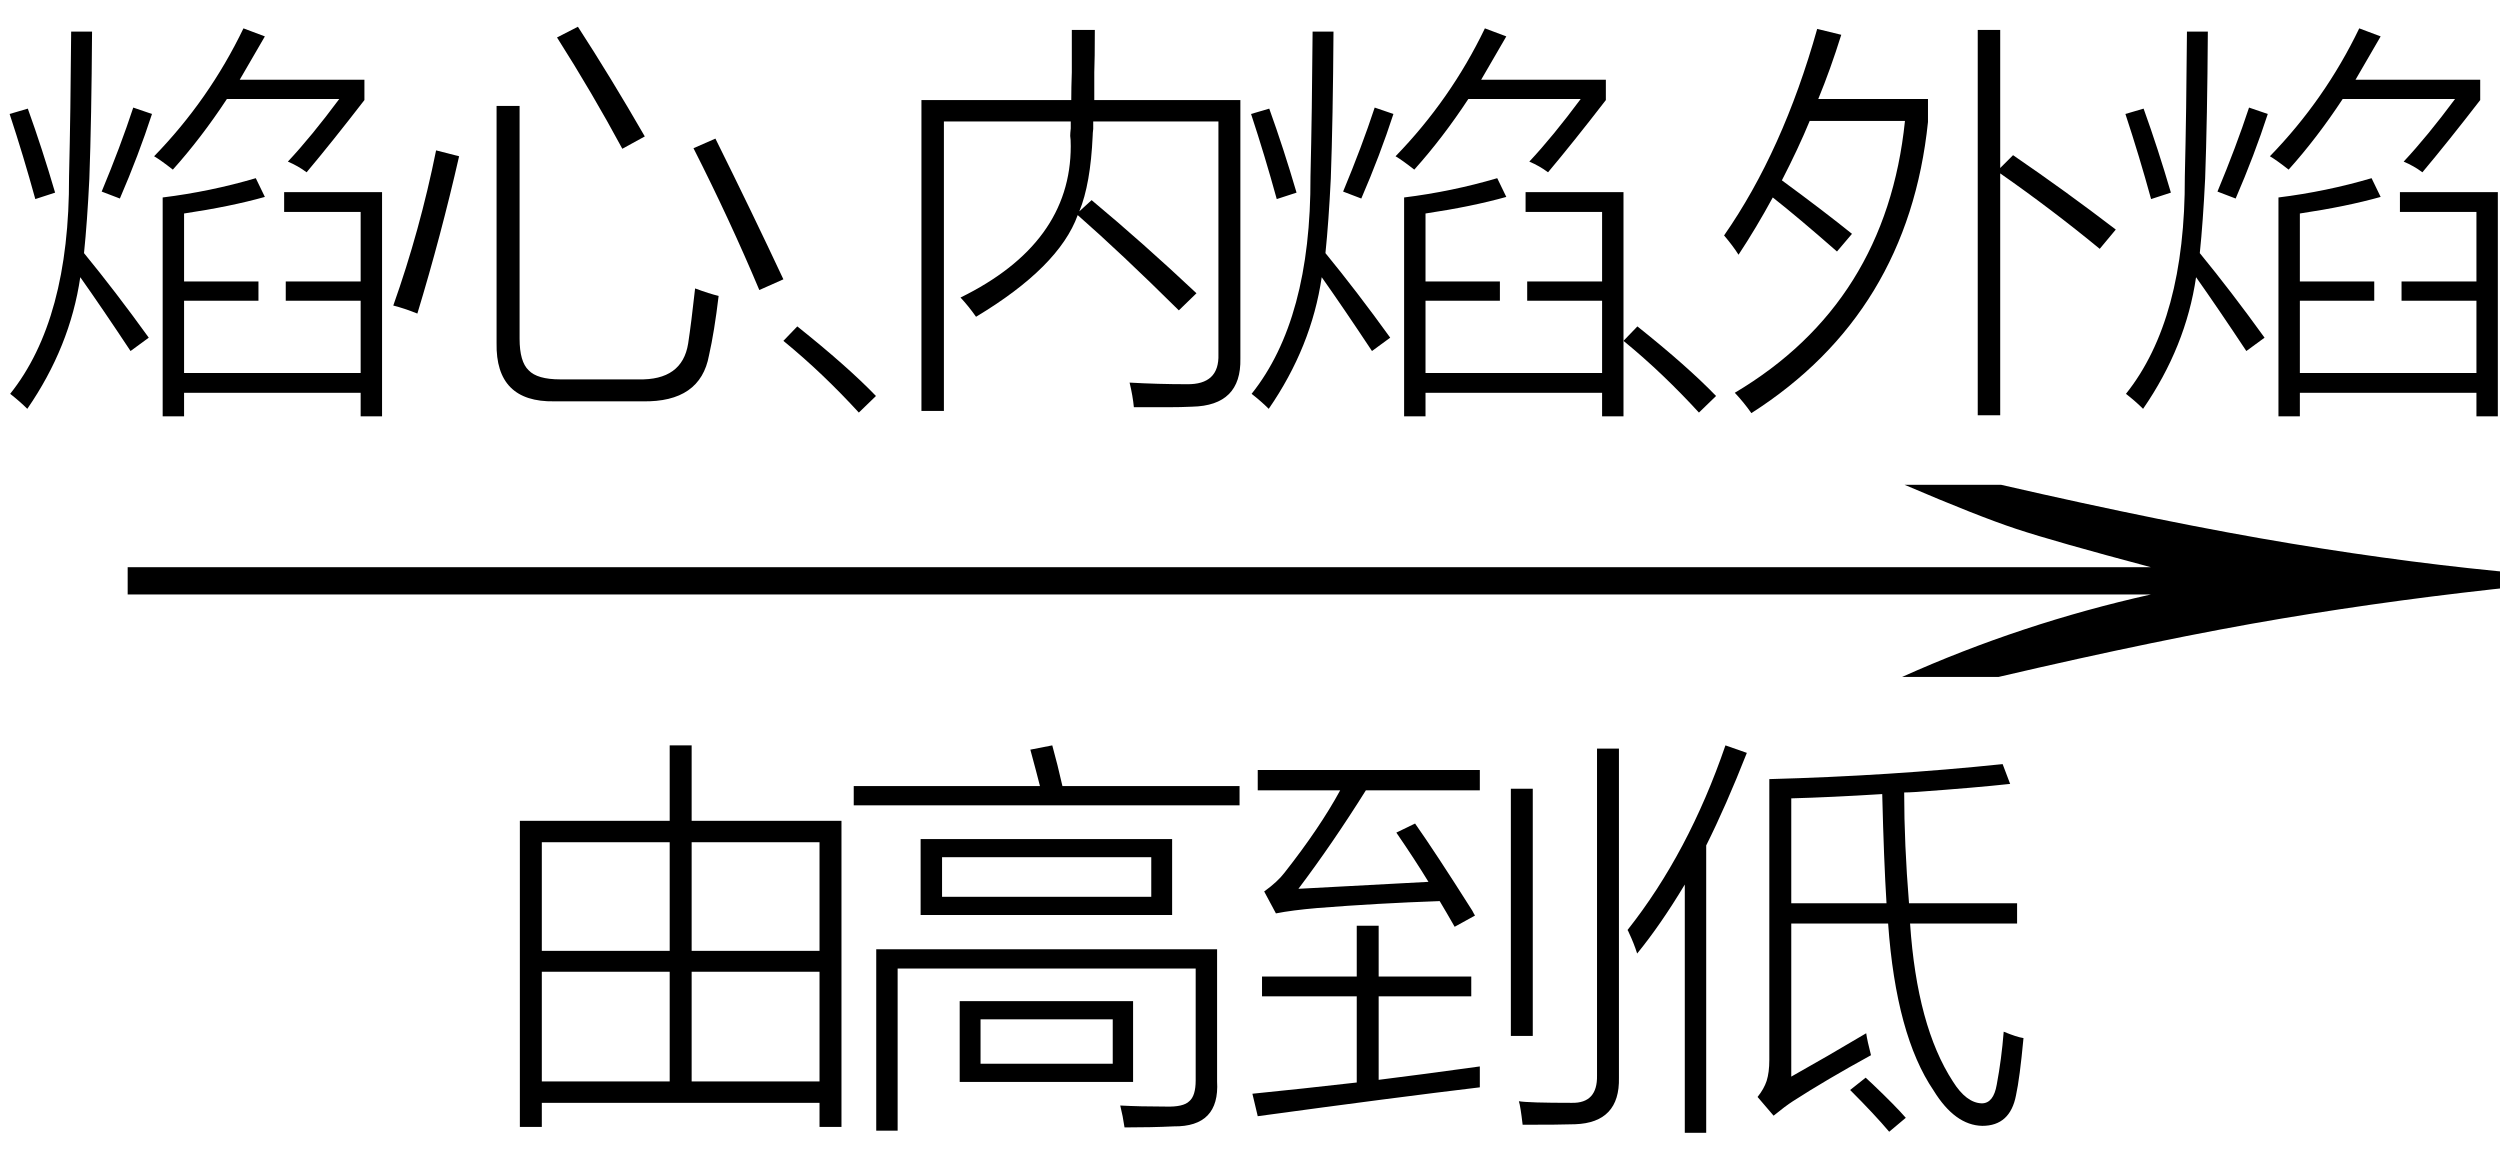
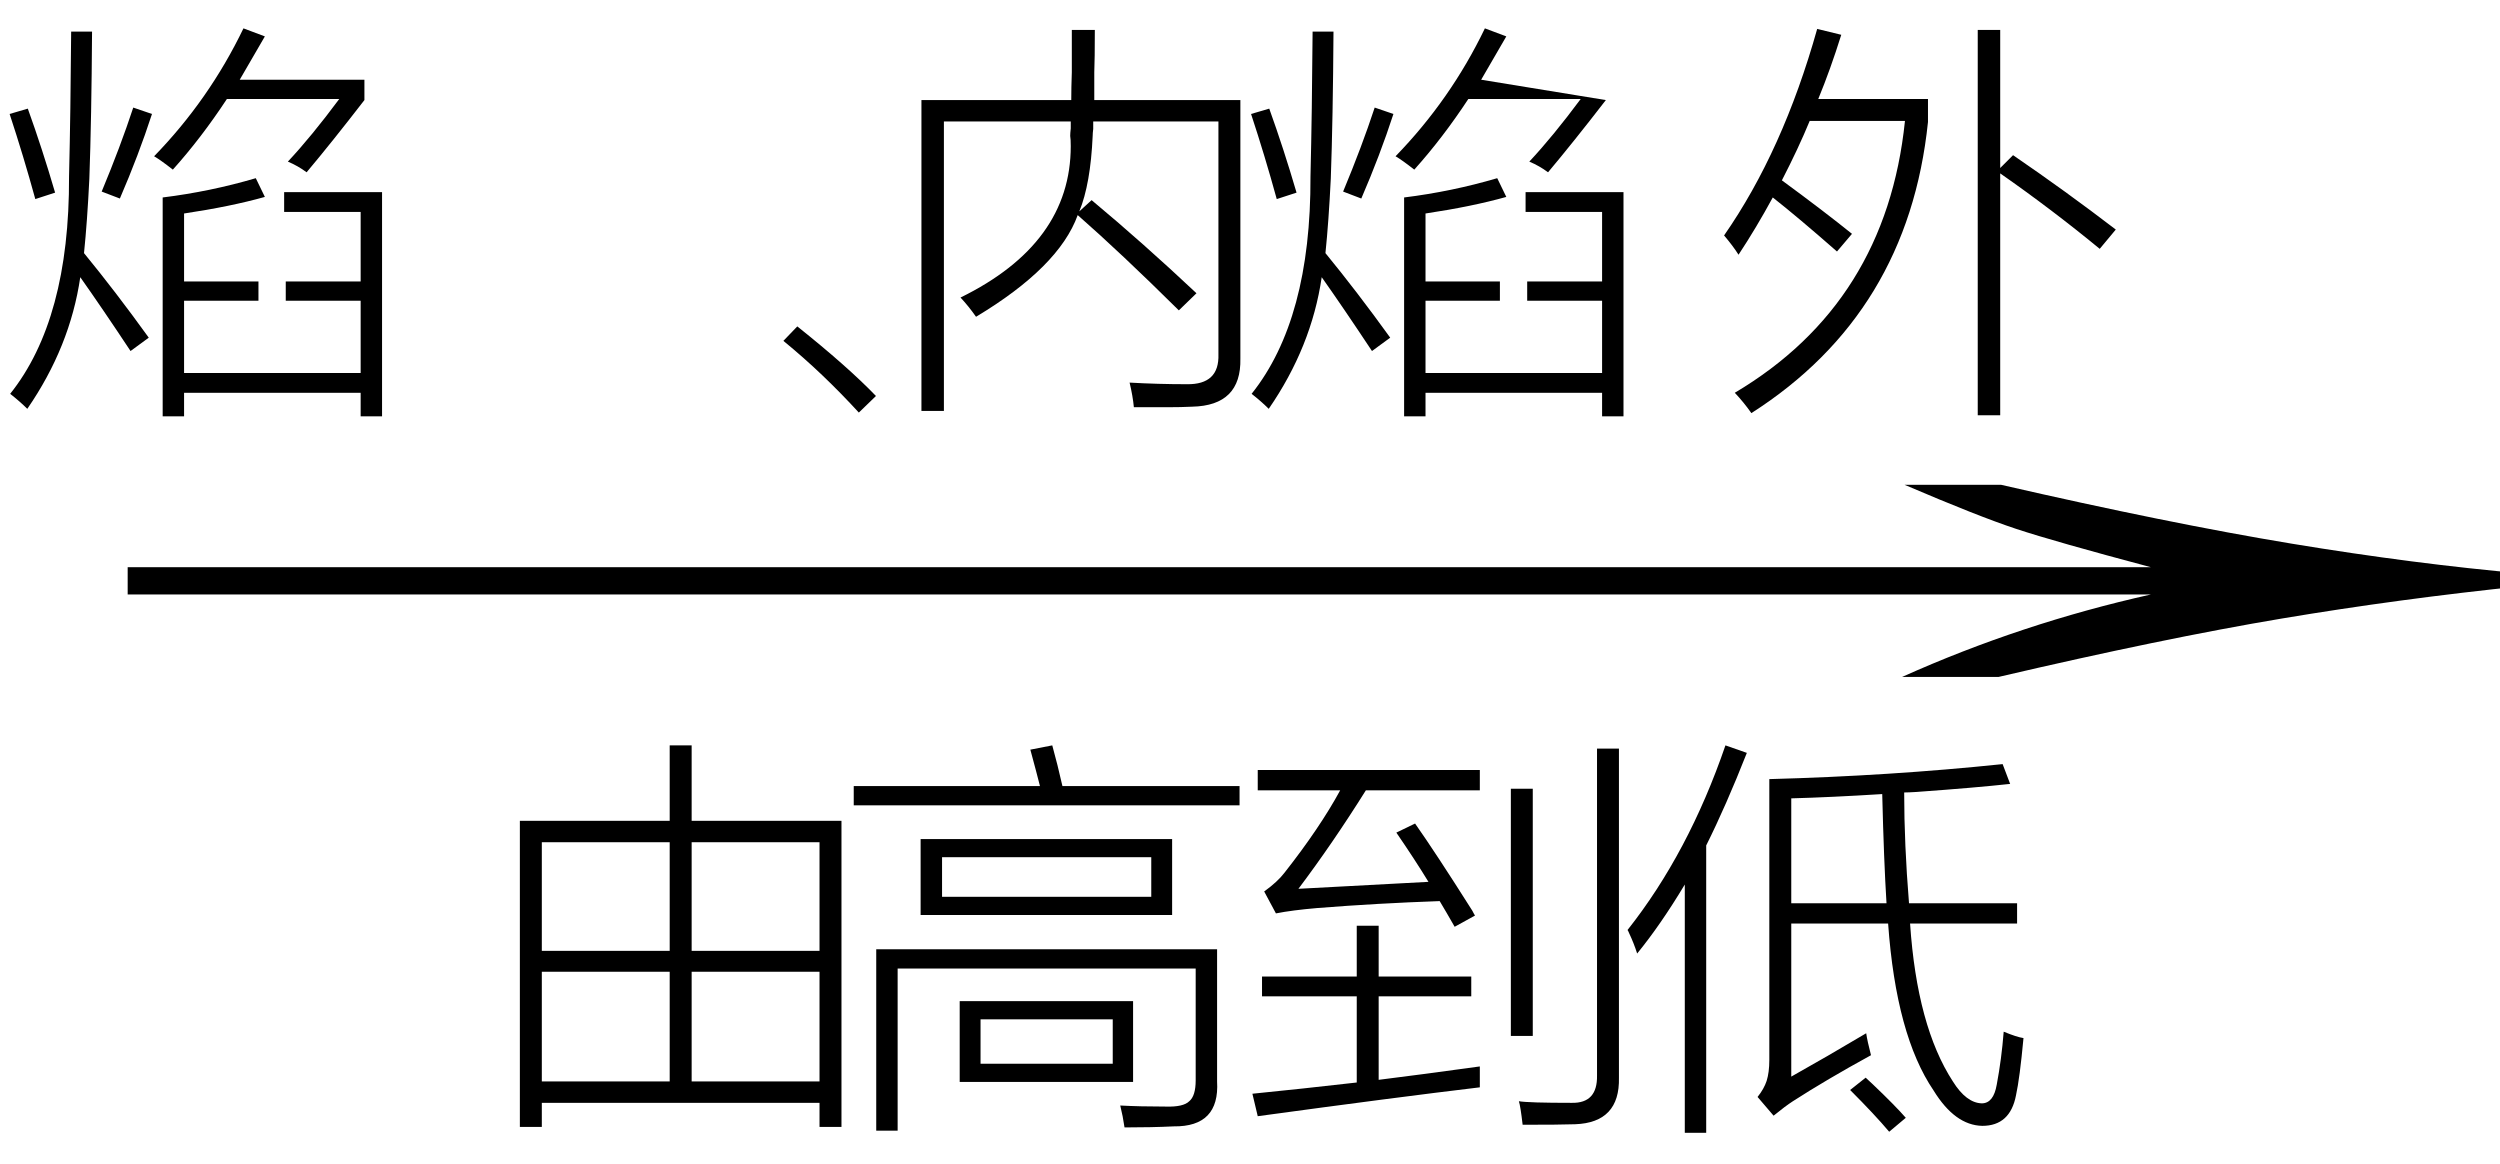
<svg xmlns="http://www.w3.org/2000/svg" stroke-dasharray="none" shape-rendering="auto" font-family="'Dialog'" width="73" text-rendering="auto" fill-opacity="1" contentScriptType="text/ecmascript" color-interpolation="auto" color-rendering="auto" preserveAspectRatio="xMidYMid meet" font-size="12" fill="black" stroke="black" image-rendering="auto" stroke-miterlimit="10" zoomAndPan="magnify" version="1.0" stroke-linecap="square" stroke-linejoin="miter" contentStyleType="text/css" font-style="normal" height="34" stroke-width="1" stroke-dashoffset="0" font-weight="normal" stroke-opacity="1">
  <defs id="genericDefs" />
  <g>
    <g text-rendering="optimizeLegibility" transform="translate(0.763,21) matrix(4.744,0,0,1,0,0)" color-rendering="optimizeQuality" color-interpolation="linearRGB" image-rendering="optimizeQuality">
      <path d="M12.156 -6.844 Q13.188 -5.719 13.945 -5.125 Q14.703 -4.531 15.375 -4.25 L15.375 -3.891 Q14.609 -3.516 13.883 -2.938 Q13.156 -2.359 12.141 -1.234 L11.547 -1.234 Q12.281 -2.797 13.078 -3.641 L0.625 -3.641 L0.625 -4.438 L13.078 -4.438 Q12.484 -5.188 12.25 -5.555 Q12.016 -5.922 11.562 -6.844 L12.156 -6.844 Z" stroke="none" />
    </g>
    <g text-rendering="optimizeLegibility" transform="translate(13.852,31.609)" color-rendering="optimizeQuality" color-interpolation="linearRGB" image-rendering="optimizeQuality">
      <path d="M1.328 1.297 L1.328 -7.641 L5.703 -7.641 L5.703 -9.844 L6.344 -9.844 L6.344 -7.641 L10.719 -7.641 L10.719 1.297 L10.078 1.297 L10.078 0.594 L1.969 0.594 L1.969 1.297 L1.328 1.297 ZM6.344 -0.031 L10.078 -0.031 L10.078 -3.234 L6.344 -3.234 L6.344 -0.031 ZM1.969 -3.234 L1.969 -0.031 L5.703 -0.031 L5.703 -3.234 L1.969 -3.234 ZM1.969 -7.016 L1.969 -3.844 L5.703 -3.844 L5.703 -7.016 L1.969 -7.016 ZM10.078 -7.016 L6.344 -7.016 L6.344 -3.844 L10.078 -3.844 L10.078 -7.016 Z" stroke="none" />
    </g>
    <g text-rendering="optimizeLegibility" transform="translate(24.57,31.609)" color-rendering="optimizeQuality" color-interpolation="linearRGB" image-rendering="optimizeQuality">
      <path d="M2.312 -7.109 L9.656 -7.109 L9.656 -4.891 L2.312 -4.891 L2.312 -7.109 ZM1.641 1.406 L1.016 1.406 L1.016 -3.891 L10.969 -3.891 L10.969 -0.031 Q11.047 1.297 9.703 1.281 Q9.062 1.312 8.266 1.312 Q8.219 0.984 8.141 0.672 Q8.719 0.703 9.469 0.703 Q9.984 0.719 10.156 0.547 Q10.344 0.391 10.344 -0.062 L10.344 -3.328 L1.641 -3.328 L1.641 1.406 ZM3.453 -2.375 L8.516 -2.375 L8.516 -0.016 L3.453 -0.016 L3.453 -2.375 ZM2.938 -6.578 L2.938 -5.422 L9.047 -5.422 L9.047 -6.578 L2.938 -6.578 ZM5.516 -9.719 L6.156 -9.844 Q6.312 -9.281 6.453 -8.656 L11.625 -8.656 L11.625 -8.094 L0.359 -8.094 L0.359 -8.656 L5.797 -8.656 Q5.703 -9.031 5.516 -9.719 ZM4.062 -1.844 L4.062 -0.547 L7.922 -0.547 L7.922 -1.844 L4.062 -1.844 Z" stroke="none" />
    </g>
    <g text-rendering="optimizeLegibility" transform="translate(36.195,31.609)" color-rendering="optimizeQuality" color-interpolation="linearRGB" image-rendering="optimizeQuality">
      <path d="M6.281 -4.547 Q6.203 -4.688 6.047 -4.953 Q5.906 -5.188 5.844 -5.297 Q4.031 -5.234 2.266 -5.094 Q1.531 -5.031 1.062 -4.938 L0.719 -5.578 Q1.109 -5.859 1.312 -6.125 Q2.344 -7.438 2.938 -8.531 L0.531 -8.531 L0.531 -9.125 L7.016 -9.125 L7.016 -8.531 L3.688 -8.531 Q2.719 -6.984 1.719 -5.656 Q3.203 -5.734 5.516 -5.859 Q5.125 -6.5 4.578 -7.297 L5.125 -7.562 Q5.719 -6.719 6.797 -5.016 Q6.844 -4.922 6.875 -4.875 L6.281 -4.547 ZM3.422 -4.578 L4.062 -4.578 L4.062 -3.094 L6.766 -3.094 L6.766 -2.516 L4.062 -2.516 L4.062 -0.078 Q5.203 -0.219 7.016 -0.469 Q7.016 -0.062 7.016 0.141 Q4.531 0.438 0.531 0.984 L0.375 0.328 Q1.781 0.188 3.422 0 L3.422 -2.516 L0.656 -2.516 L0.656 -3.094 L3.422 -3.094 L3.422 -4.578 ZM10.438 -9.75 L11.078 -9.75 L11.078 -0.141 Q11.109 1.172 9.797 1.219 Q9.359 1.234 8.266 1.234 Q8.203 0.688 8.156 0.547 Q8.438 0.594 9.703 0.594 Q10.453 0.609 10.438 -0.203 L10.438 -9.75 ZM7.922 -8.578 L8.562 -8.578 L8.562 -1.359 L7.922 -1.359 L7.922 -8.578 Z" stroke="none" />
    </g>
    <g text-rendering="optimizeLegibility" transform="translate(47.305,31.609)" color-rendering="optimizeQuality" color-interpolation="linearRGB" image-rendering="optimizeQuality">
      <path d="M4.016 0.422 Q4.203 0.188 4.281 -0.047 Q4.359 -0.297 4.359 -0.656 L4.359 -8.859 Q7.875 -8.953 11.172 -9.297 L11.391 -8.719 Q10.391 -8.609 8.656 -8.484 Q8.422 -8.469 8.297 -8.469 Q8.297 -6.969 8.438 -5.234 L11.594 -5.234 L11.594 -4.641 L8.469 -4.641 Q8.672 -1.641 9.719 -0.031 Q10.109 0.594 10.562 0.609 Q10.906 0.609 11 0.062 Q11.141 -0.688 11.203 -1.484 Q11.578 -1.328 11.781 -1.297 Q11.672 -0.125 11.562 0.375 Q11.391 1.266 10.578 1.266 Q9.781 1.25 9.156 0.234 Q8.062 -1.375 7.828 -4.641 L5 -4.641 L5 -0.172 Q6.031 -0.75 7.188 -1.438 Q7.219 -1.219 7.328 -0.797 Q6.016 -0.078 5.047 0.547 Q4.828 0.688 4.484 0.969 L4.016 0.422 ZM0.5 -3.766 Q0.406 -4.062 0.266 -4.359 Q0.234 -4.438 0.219 -4.453 Q2 -6.703 3.078 -9.844 L3.703 -9.625 Q3.094 -8.078 2.516 -6.922 L2.516 1.469 L1.891 1.469 L1.891 -5.781 Q1.188 -4.609 0.5 -3.766 ZM7.781 -5.234 Q7.703 -6.484 7.656 -8.422 Q6.156 -8.328 5 -8.297 L5 -5.234 L7.781 -5.234 ZM6.719 0.219 L7.172 -0.141 Q7.234 -0.078 7.375 0.047 Q8.047 0.688 8.344 1.031 L7.859 1.438 Q7.438 0.938 6.719 0.219 Z" stroke="none" />
    </g>
    <g text-rendering="optimizeLegibility" transform="translate(0,10.672)" color-rendering="optimizeQuality" color-interpolation="linearRGB" image-rendering="optimizeQuality">
      <path d="M8.297 -4.484 L8.297 -5.062 L11.156 -5.062 L11.156 1.484 L10.531 1.484 L10.531 0.797 L5.375 0.797 L5.375 1.484 L4.75 1.484 L4.75 -4.906 Q6.141 -5.078 7.469 -5.469 L7.734 -4.922 Q6.734 -4.641 5.375 -4.438 L5.375 -2.453 L7.547 -2.453 L7.547 -1.891 L5.375 -1.891 L5.375 0.219 L10.531 0.219 L10.531 -1.891 L8.344 -1.891 L8.344 -2.453 L10.531 -2.453 L10.531 -4.484 L8.297 -4.484 ZM2.078 -9.75 L2.688 -9.75 Q2.672 -7.188 2.609 -5.453 Q2.547 -4.188 2.453 -3.281 Q3.375 -2.156 4.344 -0.812 L3.812 -0.422 Q2.984 -1.672 2.344 -2.578 Q2.047 -0.547 0.797 1.266 Q0.578 1.047 0.297 0.828 Q2.031 -1.344 2.016 -5.516 Q2.062 -7.422 2.078 -9.75 ZM5.047 -5.719 Q4.688 -6 4.5 -6.109 Q6.109 -7.766 7.109 -9.844 L7.734 -9.609 Q7.453 -9.125 7 -8.344 L10.641 -8.344 L10.641 -7.75 Q9.688 -6.516 8.953 -5.641 Q8.703 -5.828 8.406 -5.953 Q9.094 -6.688 9.906 -7.781 L6.625 -7.781 Q5.875 -6.641 5.047 -5.719 ZM3.5 -4.875 L2.969 -5.078 Q3.516 -6.391 3.891 -7.531 L4.438 -7.344 Q4.047 -6.141 3.5 -4.875 ZM0.281 -7.344 L0.812 -7.5 Q1.234 -6.328 1.609 -5.047 L1.031 -4.859 Q0.688 -6.109 0.281 -7.344 Z" stroke="none" />
    </g>
    <g text-rendering="optimizeLegibility" transform="translate(11.156,10.672)" color-rendering="optimizeQuality" color-interpolation="linearRGB" image-rendering="optimizeQuality">
-       <path d="M3.344 -7.578 L4.016 -7.578 L4.016 -0.781 Q4.016 -0.109 4.281 0.141 Q4.531 0.406 5.203 0.406 L7.484 0.406 Q8.766 0.438 8.938 -0.641 Q9.031 -1.25 9.141 -2.25 Q9.562 -2.094 9.828 -2.031 Q9.703 -0.984 9.547 -0.297 Q9.297 1.078 7.609 1.047 L5.031 1.047 Q3.312 1.078 3.344 -0.656 L3.344 -7.578 ZM11.016 -2.203 Q10.156 -4.25 9.094 -6.344 L9.734 -6.625 Q10.812 -4.453 11.719 -2.516 L11.016 -2.203 ZM1.578 -6.281 L2.25 -6.109 Q1.719 -3.781 1.031 -1.516 Q0.641 -1.672 0.328 -1.75 Q1.109 -3.953 1.578 -6.281 ZM7.016 -6.328 Q6.141 -7.953 5.109 -9.578 L5.719 -9.891 Q6.672 -8.422 7.672 -6.688 L7.016 -6.328 Z" stroke="none" />
-     </g>
+       </g>
    <g text-rendering="optimizeLegibility" transform="translate(22.031,10.672)" color-rendering="optimizeQuality" color-interpolation="linearRGB" image-rendering="optimizeQuality">
      <path d="M3.047 1.375 Q2.531 0.812 1.992 0.297 Q1.453 -0.219 0.844 -0.719 L1.25 -1.141 Q2.719 0.031 3.547 0.891 L3.047 1.375 Z" stroke="none" />
    </g>
    <g text-rendering="optimizeLegibility" transform="translate(25.578,10.672)" color-rendering="optimizeQuality" color-interpolation="linearRGB" image-rendering="optimizeQuality">
      <path d="M5.719 -9.797 L6.391 -9.797 Q6.391 -8.938 6.375 -8.562 Q6.375 -8.094 6.375 -7.75 L10.641 -7.75 L10.641 -0.203 Q10.672 1.172 9.234 1.203 Q8.906 1.219 8.516 1.219 Q8.312 1.219 8.094 1.219 Q7.891 1.219 7.531 1.219 Q7.5 0.891 7.406 0.5 Q8.234 0.547 9.078 0.547 Q10.031 0.562 10 -0.328 L10 -7.125 L6.344 -7.125 Q6.344 -7.062 6.344 -6.906 Q6.328 -6.781 6.328 -6.703 Q6.266 -5.297 5.938 -4.5 L6.297 -4.828 Q7.797 -3.578 9.359 -2.109 L8.844 -1.609 Q7.156 -3.281 5.891 -4.391 Q5.344 -2.875 2.922 -1.422 Q2.703 -1.734 2.469 -1.984 Q5.688 -3.562 5.688 -6.406 Q5.688 -6.609 5.672 -6.703 Q5.672 -6.781 5.688 -6.922 Q5.688 -7.062 5.688 -7.125 L1.984 -7.125 L1.984 1.328 L1.328 1.328 L1.328 -7.75 L5.703 -7.75 Q5.703 -8.109 5.719 -8.562 Q5.719 -8.781 5.719 -9.062 Q5.719 -9.297 5.719 -9.797 Z" stroke="none" />
    </g>
    <g text-rendering="optimizeLegibility" transform="translate(36.25,10.672)" color-rendering="optimizeQuality" color-interpolation="linearRGB" image-rendering="optimizeQuality">
-       <path d="M8.297 -4.484 L8.297 -5.062 L11.156 -5.062 L11.156 1.484 L10.531 1.484 L10.531 0.797 L5.375 0.797 L5.375 1.484 L4.75 1.484 L4.75 -4.906 Q6.141 -5.078 7.469 -5.469 L7.734 -4.922 Q6.734 -4.641 5.375 -4.438 L5.375 -2.453 L7.547 -2.453 L7.547 -1.891 L5.375 -1.891 L5.375 0.219 L10.531 0.219 L10.531 -1.891 L8.344 -1.891 L8.344 -2.453 L10.531 -2.453 L10.531 -4.484 L8.297 -4.484 ZM2.078 -9.75 L2.688 -9.75 Q2.672 -7.188 2.609 -5.453 Q2.547 -4.188 2.453 -3.281 Q3.375 -2.156 4.344 -0.812 L3.812 -0.422 Q2.984 -1.672 2.344 -2.578 Q2.047 -0.547 0.797 1.266 Q0.578 1.047 0.297 0.828 Q2.031 -1.344 2.016 -5.516 Q2.062 -7.422 2.078 -9.75 ZM5.047 -5.719 Q4.688 -6 4.5 -6.109 Q6.109 -7.766 7.109 -9.844 L7.734 -9.609 Q7.453 -9.125 7 -8.344 L10.641 -8.344 L10.641 -7.75 Q9.688 -6.516 8.953 -5.641 Q8.703 -5.828 8.406 -5.953 Q9.094 -6.688 9.906 -7.781 L6.625 -7.781 Q5.875 -6.641 5.047 -5.719 ZM3.5 -4.875 L2.969 -5.078 Q3.516 -6.391 3.891 -7.531 L4.438 -7.344 Q4.047 -6.141 3.5 -4.875 ZM0.281 -7.344 L0.812 -7.5 Q1.234 -6.328 1.609 -5.047 L1.031 -4.859 Q0.688 -6.109 0.281 -7.344 Z" stroke="none" />
+       <path d="M8.297 -4.484 L8.297 -5.062 L11.156 -5.062 L11.156 1.484 L10.531 1.484 L10.531 0.797 L5.375 0.797 L5.375 1.484 L4.75 1.484 L4.75 -4.906 Q6.141 -5.078 7.469 -5.469 L7.734 -4.922 Q6.734 -4.641 5.375 -4.438 L5.375 -2.453 L7.547 -2.453 L7.547 -1.891 L5.375 -1.891 L5.375 0.219 L10.531 0.219 L10.531 -1.891 L8.344 -1.891 L8.344 -2.453 L10.531 -2.453 L10.531 -4.484 L8.297 -4.484 ZM2.078 -9.75 L2.688 -9.75 Q2.672 -7.188 2.609 -5.453 Q2.547 -4.188 2.453 -3.281 Q3.375 -2.156 4.344 -0.812 L3.812 -0.422 Q2.984 -1.672 2.344 -2.578 Q2.047 -0.547 0.797 1.266 Q0.578 1.047 0.297 0.828 Q2.031 -1.344 2.016 -5.516 Q2.062 -7.422 2.078 -9.75 ZM5.047 -5.719 Q4.688 -6 4.5 -6.109 Q6.109 -7.766 7.109 -9.844 L7.734 -9.609 Q7.453 -9.125 7 -8.344 L10.641 -7.75 Q9.688 -6.516 8.953 -5.641 Q8.703 -5.828 8.406 -5.953 Q9.094 -6.688 9.906 -7.781 L6.625 -7.781 Q5.875 -6.641 5.047 -5.719 ZM3.5 -4.875 L2.969 -5.078 Q3.516 -6.391 3.891 -7.531 L4.438 -7.344 Q4.047 -6.141 3.5 -4.875 ZM0.281 -7.344 L0.812 -7.5 Q1.234 -6.328 1.609 -5.047 L1.031 -4.859 Q0.688 -6.109 0.281 -7.344 Z" stroke="none" />
    </g>
    <g text-rendering="optimizeLegibility" transform="translate(46.562,10.672)" color-rendering="optimizeQuality" color-interpolation="linearRGB" image-rendering="optimizeQuality">
-       <path d="M3.047 1.375 Q2.531 0.812 1.992 0.297 Q1.453 -0.219 0.844 -0.719 L1.25 -1.141 Q2.719 0.031 3.547 0.891 L3.047 1.375 Z" stroke="none" />
-     </g>
+       </g>
    <g text-rendering="optimizeLegibility" transform="translate(50.109,10.672)" color-rendering="optimizeQuality" color-interpolation="linearRGB" image-rendering="optimizeQuality">
      <path d="M0.656 -3.234 Q0.5 -3.484 0.234 -3.797 Q1.953 -6.266 2.953 -9.828 L3.656 -9.656 Q3.344 -8.656 2.984 -7.781 L6.188 -7.781 L6.188 -7.109 Q5.609 -1.531 1.031 1.391 Q0.812 1.078 0.547 0.797 Q4.969 -1.828 5.516 -7.141 L2.734 -7.141 Q2.406 -6.344 1.922 -5.406 Q3.156 -4.5 3.969 -3.844 L3.531 -3.328 Q2.391 -4.328 1.656 -4.906 Q1.172 -4.016 0.656 -3.234 ZM7.641 -9.797 L8.297 -9.797 L8.297 -5.766 L8.672 -6.141 Q10.203 -5.094 11.672 -3.969 L11.203 -3.406 Q9.797 -4.562 8.297 -5.609 L8.297 1.453 L7.641 1.453 L7.641 -9.797 Z" stroke="none" />
    </g>
    <g text-rendering="optimizeLegibility" transform="translate(61.781,10.672)" color-rendering="optimizeQuality" color-interpolation="linearRGB" image-rendering="optimizeQuality">
-       <path d="M8.297 -4.484 L8.297 -5.062 L11.156 -5.062 L11.156 1.484 L10.531 1.484 L10.531 0.797 L5.375 0.797 L5.375 1.484 L4.75 1.484 L4.75 -4.906 Q6.141 -5.078 7.469 -5.469 L7.734 -4.922 Q6.734 -4.641 5.375 -4.438 L5.375 -2.453 L7.547 -2.453 L7.547 -1.891 L5.375 -1.891 L5.375 0.219 L10.531 0.219 L10.531 -1.891 L8.344 -1.891 L8.344 -2.453 L10.531 -2.453 L10.531 -4.484 L8.297 -4.484 ZM2.078 -9.75 L2.688 -9.75 Q2.672 -7.188 2.609 -5.453 Q2.547 -4.188 2.453 -3.281 Q3.375 -2.156 4.344 -0.812 L3.812 -0.422 Q2.984 -1.672 2.344 -2.578 Q2.047 -0.547 0.797 1.266 Q0.578 1.047 0.297 0.828 Q2.031 -1.344 2.016 -5.516 Q2.062 -7.422 2.078 -9.75 ZM5.047 -5.719 Q4.688 -6 4.5 -6.109 Q6.109 -7.766 7.109 -9.844 L7.734 -9.609 Q7.453 -9.125 7 -8.344 L10.641 -8.344 L10.641 -7.75 Q9.688 -6.516 8.953 -5.641 Q8.703 -5.828 8.406 -5.953 Q9.094 -6.688 9.906 -7.781 L6.625 -7.781 Q5.875 -6.641 5.047 -5.719 ZM3.5 -4.875 L2.969 -5.078 Q3.516 -6.391 3.891 -7.531 L4.438 -7.344 Q4.047 -6.141 3.5 -4.875 ZM0.281 -7.344 L0.812 -7.5 Q1.234 -6.328 1.609 -5.047 L1.031 -4.859 Q0.688 -6.109 0.281 -7.344 Z" stroke="none" />
-     </g>
+       </g>
  </g>
</svg>